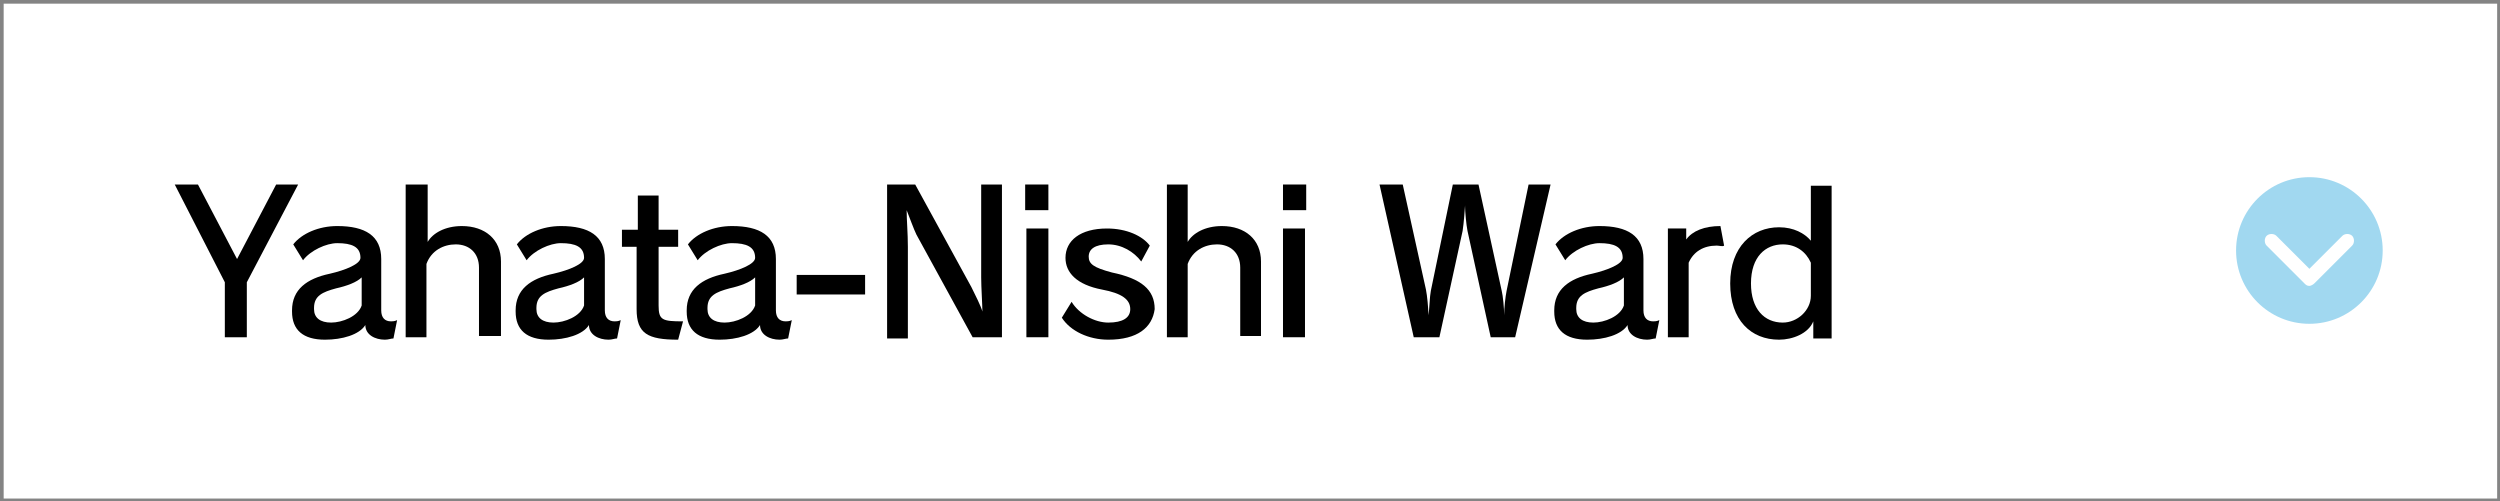
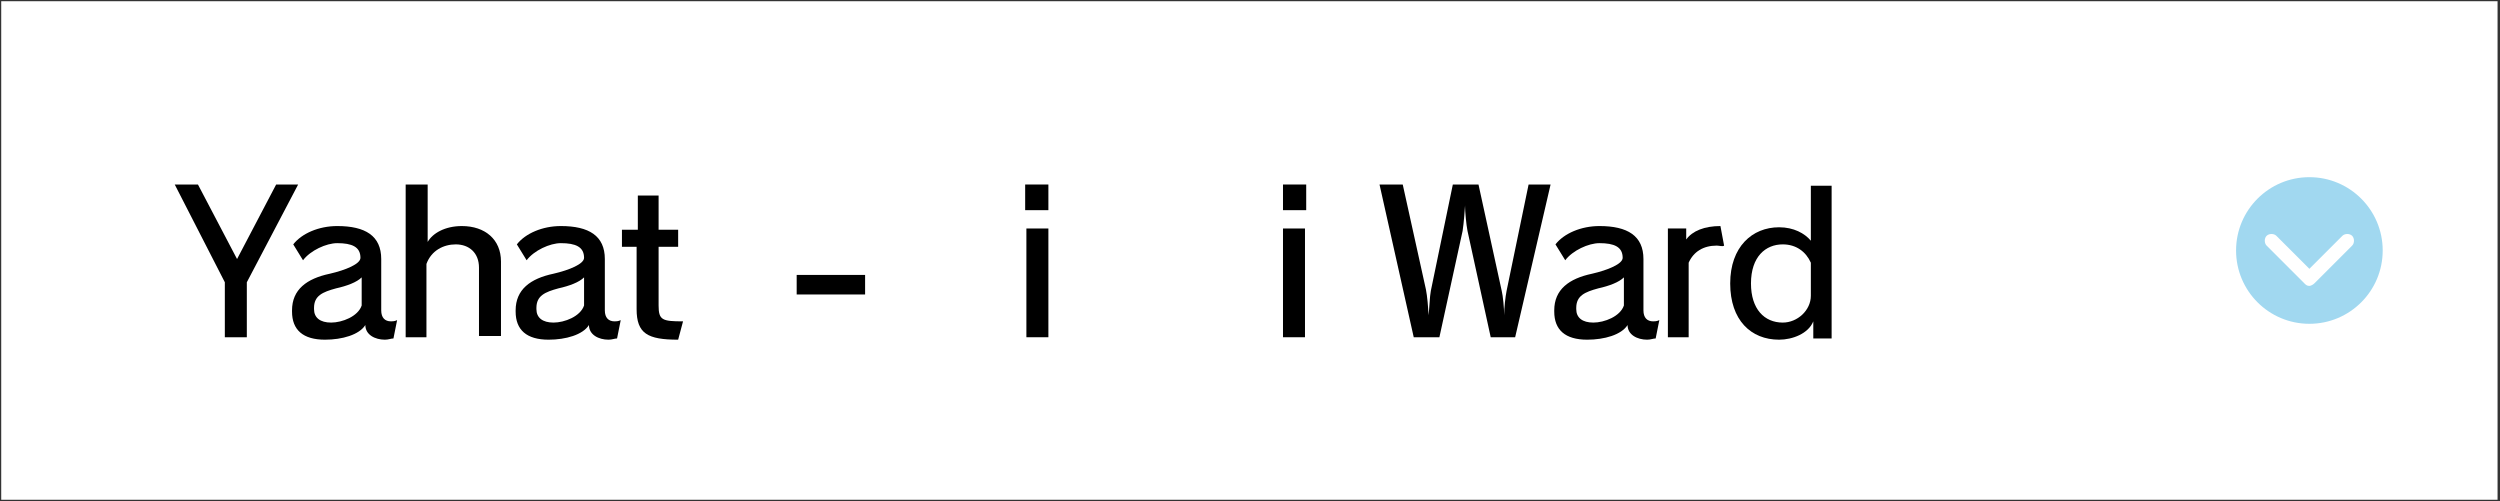
<svg xmlns="http://www.w3.org/2000/svg" version="1.1" id="レイヤー_1" x="0px" y="0px" viewBox="0 0 204.6 41" style="enable-background:new 0 0 204.6 41;" xml:space="preserve">
  <rect x="0" y="0" width="204.6" height="41" fill="#333333" stroke="none" />
  <style type="text/css">
	.st0{fill:#FFFFFF;}
	.st1{fill:#848484;}
	.st2{fill:#A1D8F0;}
</style>
  <g>
    <rect x="0.1" y="0.1" class="st0" width="204.3" height="40.8" />
-     <path class="st1" d="M204.6,41H0V0h204.6V41z M0.3,40.8h204.1V0.3H0.3V40.8z" />
  </g>
  <circle class="st2" cx="189" cy="20.5" r="6" />
  <path class="st0" d="M189,23.4c-0.2,0-0.3-0.1-0.4-0.2l-3.1-3.1c-0.2-0.2-0.2-0.6,0-0.8c0.2-0.2,0.6-0.2,0.8,0L189,22l2.7-2.7  c0.2-0.2,0.6-0.2,0.8,0s0.2,0.6,0,0.8l-3.1,3.1C189.3,23.3,189.1,23.4,189,23.4z" />
  <g>
    <path d="M20.2,23.1v4.5h-1.8v-4.5l-4.1-8h1.9l3.2,6.1l3.2-6.1h1.8L20.2,23.1z" />
    <path d="M32.2,27.7c-0.2,0-0.4,0.1-0.7,0.1c-0.8,0-1.6-0.4-1.6-1.2c-0.5,0.8-1.9,1.2-3.3,1.2c-1.8,0-2.7-0.8-2.7-2.3   c0,0,0-0.1,0-0.1c0-1.7,1.2-2.6,3.1-3c1.3-0.3,2.5-0.8,2.5-1.3c0-0.9-0.7-1.2-1.9-1.2c-0.9,0-2.2,0.6-2.8,1.4l-0.8-1.3   c0.7-0.9,2.1-1.5,3.6-1.5c2.3,0,3.6,0.8,3.6,2.7v4.2c0,0.6,0.3,0.9,0.8,0.9c0.1,0,0.3,0,0.5-0.1L32.2,27.7z M29.6,22.7   c-0.4,0.4-1.2,0.7-2.1,0.9c-1.1,0.3-1.8,0.6-1.8,1.6c0,0,0,0.1,0,0.1c0,0.7,0.5,1.1,1.4,1.1c0.9,0,2.2-0.5,2.5-1.4V22.7z" />
    <path d="M39.2,27.6v-5.7c0-1.2-0.8-1.9-1.9-1.9c-1,0-2,0.5-2.4,1.6v6h-1.7V15.1H35v4.7c0.4-0.7,1.4-1.3,2.8-1.3   c1.9,0,3.2,1.1,3.2,2.9v6.1H39.2z" />
    <path d="M50.5,27.7c-0.2,0-0.4,0.1-0.7,0.1c-0.8,0-1.6-0.4-1.6-1.2c-0.5,0.8-1.9,1.2-3.3,1.2c-1.8,0-2.7-0.8-2.7-2.3   c0,0,0-0.1,0-0.1c0-1.7,1.2-2.6,3.1-3c1.3-0.3,2.5-0.8,2.5-1.3c0-0.9-0.7-1.2-1.9-1.2c-0.9,0-2.2,0.6-2.8,1.4l-0.8-1.3   c0.7-0.9,2.1-1.5,3.6-1.5c2.3,0,3.6,0.8,3.6,2.7v4.2c0,0.6,0.3,0.9,0.8,0.9c0.1,0,0.3,0,0.5-0.1L50.5,27.7z M47.8,22.7   c-0.4,0.4-1.2,0.7-2.1,0.9c-1.1,0.3-1.8,0.6-1.8,1.6c0,0,0,0.1,0,0.1c0,0.7,0.5,1.1,1.4,1.1c0.9,0,2.2-0.5,2.5-1.4V22.7z" />
    <path d="M55.5,27.8c-2.5,0-3.4-0.5-3.4-2.5v-5.1h-1.2v-1.4h1.3V16h1.7v2.8h1.6v1.4h-1.6V25c0,1.2,0.3,1.3,2,1.3L55.5,27.8z" />
-     <path d="M64.5,27.7c-0.2,0-0.4,0.1-0.7,0.1c-0.8,0-1.6-0.4-1.6-1.2c-0.5,0.8-1.9,1.2-3.3,1.2c-1.8,0-2.7-0.8-2.7-2.3   c0,0,0-0.1,0-0.1c0-1.7,1.2-2.6,3.1-3c1.3-0.3,2.5-0.8,2.5-1.3c0-0.9-0.7-1.2-1.9-1.2c-0.9,0-2.2,0.6-2.8,1.4l-0.8-1.3   c0.7-0.9,2.1-1.5,3.6-1.5c2.3,0,3.6,0.8,3.6,2.7v4.2c0,0.6,0.3,0.9,0.8,0.9c0.1,0,0.3,0,0.5-0.1L64.5,27.7z M61.8,22.7   c-0.4,0.4-1.2,0.7-2.1,0.9c-1.1,0.3-1.8,0.6-1.8,1.6c0,0,0,0.1,0,0.1c0,0.7,0.5,1.1,1.4,1.1c0.9,0,2.2-0.5,2.5-1.4V22.7z" />
    <path d="M65.2,24.1v-1.6h5.6v1.6H65.2z" />
-     <path d="M79.6,27.6l-4.6-8.4c-0.2-0.4-0.6-1.5-0.8-2h0c0,0.8,0.1,1.9,0.1,3v7.5h-1.7V15.1h2.3l4.6,8.4c0.3,0.6,0.8,1.6,0.9,2h0   c0-0.5-0.1-2-0.1-2.8v-7.6H82v12.5H79.6z" />
    <path d="M83.9,17.2v-2.1h1.9v2.1H83.9z M84,27.6v-8.9h1.8v8.9H84z" />
-     <path d="M90.7,27.8c-1.6,0-3.1-0.7-3.8-1.8l0.8-1.3c0.6,1,1.9,1.7,3,1.7c1.2,0,1.8-0.4,1.8-1.1c0-0.8-0.7-1.3-2.3-1.6   c-2.1-0.4-3-1.4-3-2.6c0-1.4,1.2-2.4,3.4-2.4c1.6,0,2.9,0.6,3.5,1.4l-0.7,1.3c-0.6-0.8-1.6-1.4-2.7-1.4c-1.1,0-1.6,0.4-1.6,1   c0,0.6,0.4,0.9,1.9,1.3c2.4,0.5,3.5,1.4,3.5,3C94.3,26.8,93.1,27.8,90.7,27.8z" />
-     <path d="M101.5,27.6v-5.7c0-1.2-0.8-1.9-1.9-1.9c-1,0-2,0.5-2.4,1.6v6h-1.7V15.1h1.7v4.7c0.4-0.7,1.4-1.3,2.8-1.3   c1.9,0,3.2,1.1,3.2,2.9v6.1H101.5z" />
    <path d="M105,17.2v-2.1h1.9v2.1H105z M105,27.6v-8.9h1.8v8.9H105z" />
    <path d="M124,27.6H122l-1.9-8.7c-0.1-0.5-0.2-1.6-0.2-2c0-0.1,0-0.1,0-0.1h0c0,0.1-0.1,1.5-0.2,2.1l-1.9,8.7h-2.1l-2.8-12.5h1.9   l1.9,8.6c0.1,0.5,0.2,1.5,0.2,2.1h0c0.1-0.6,0.1-1.5,0.2-2l1.8-8.7h2.1l1.9,8.7c0.1,0.4,0.2,1.4,0.2,2h0c0-0.6,0.1-1.5,0.2-2   l1.8-8.7h1.8L124,27.6z" />
    <path d="M135.5,27.7c-0.2,0-0.4,0.1-0.7,0.1c-0.8,0-1.6-0.4-1.6-1.2c-0.5,0.8-1.9,1.2-3.3,1.2c-1.8,0-2.7-0.8-2.7-2.3   c0,0,0-0.1,0-0.1c0-1.7,1.2-2.6,3.1-3c1.3-0.3,2.5-0.8,2.5-1.3c0-0.9-0.7-1.2-1.9-1.2c-0.9,0-2.2,0.6-2.8,1.4l-0.8-1.3   c0.7-0.9,2.1-1.5,3.6-1.5c2.3,0,3.6,0.8,3.6,2.7v4.2c0,0.6,0.3,0.9,0.8,0.9c0.1,0,0.3,0,0.5-0.1L135.5,27.7z M132.9,22.7   c-0.4,0.4-1.2,0.7-2.1,0.9c-1.1,0.3-1.8,0.6-1.8,1.6c0,0,0,0.1,0,0.1c0,0.7,0.5,1.1,1.4,1.1c0.9,0,2.2-0.5,2.5-1.4V22.7z" />
    <path d="M140.5,20.1c-1.1,0-1.9,0.5-2.3,1.4v6.1h-1.7v-8.9h1.5v0.9c0.5-0.7,1.5-1.1,2.8-1.1l0.3,1.6   C141,20.2,140.7,20.1,140.5,20.1z" />
    <path d="M148.4,27.6v-1.3c-0.4,1-1.7,1.5-2.8,1.5c-2.3,0-4-1.6-4-4.6c0-3,1.8-4.6,4-4.6c1.2,0,2.1,0.5,2.6,1.1v-4.5h1.7v12.5H148.4   z M148.2,21.5c-0.4-0.9-1.2-1.5-2.3-1.5c-1.4,0-2.6,1-2.6,3.2c0,2.1,1.1,3.2,2.6,3.2c1.2,0,2.3-1,2.3-2.2V21.5z" />
  </g>
</svg>